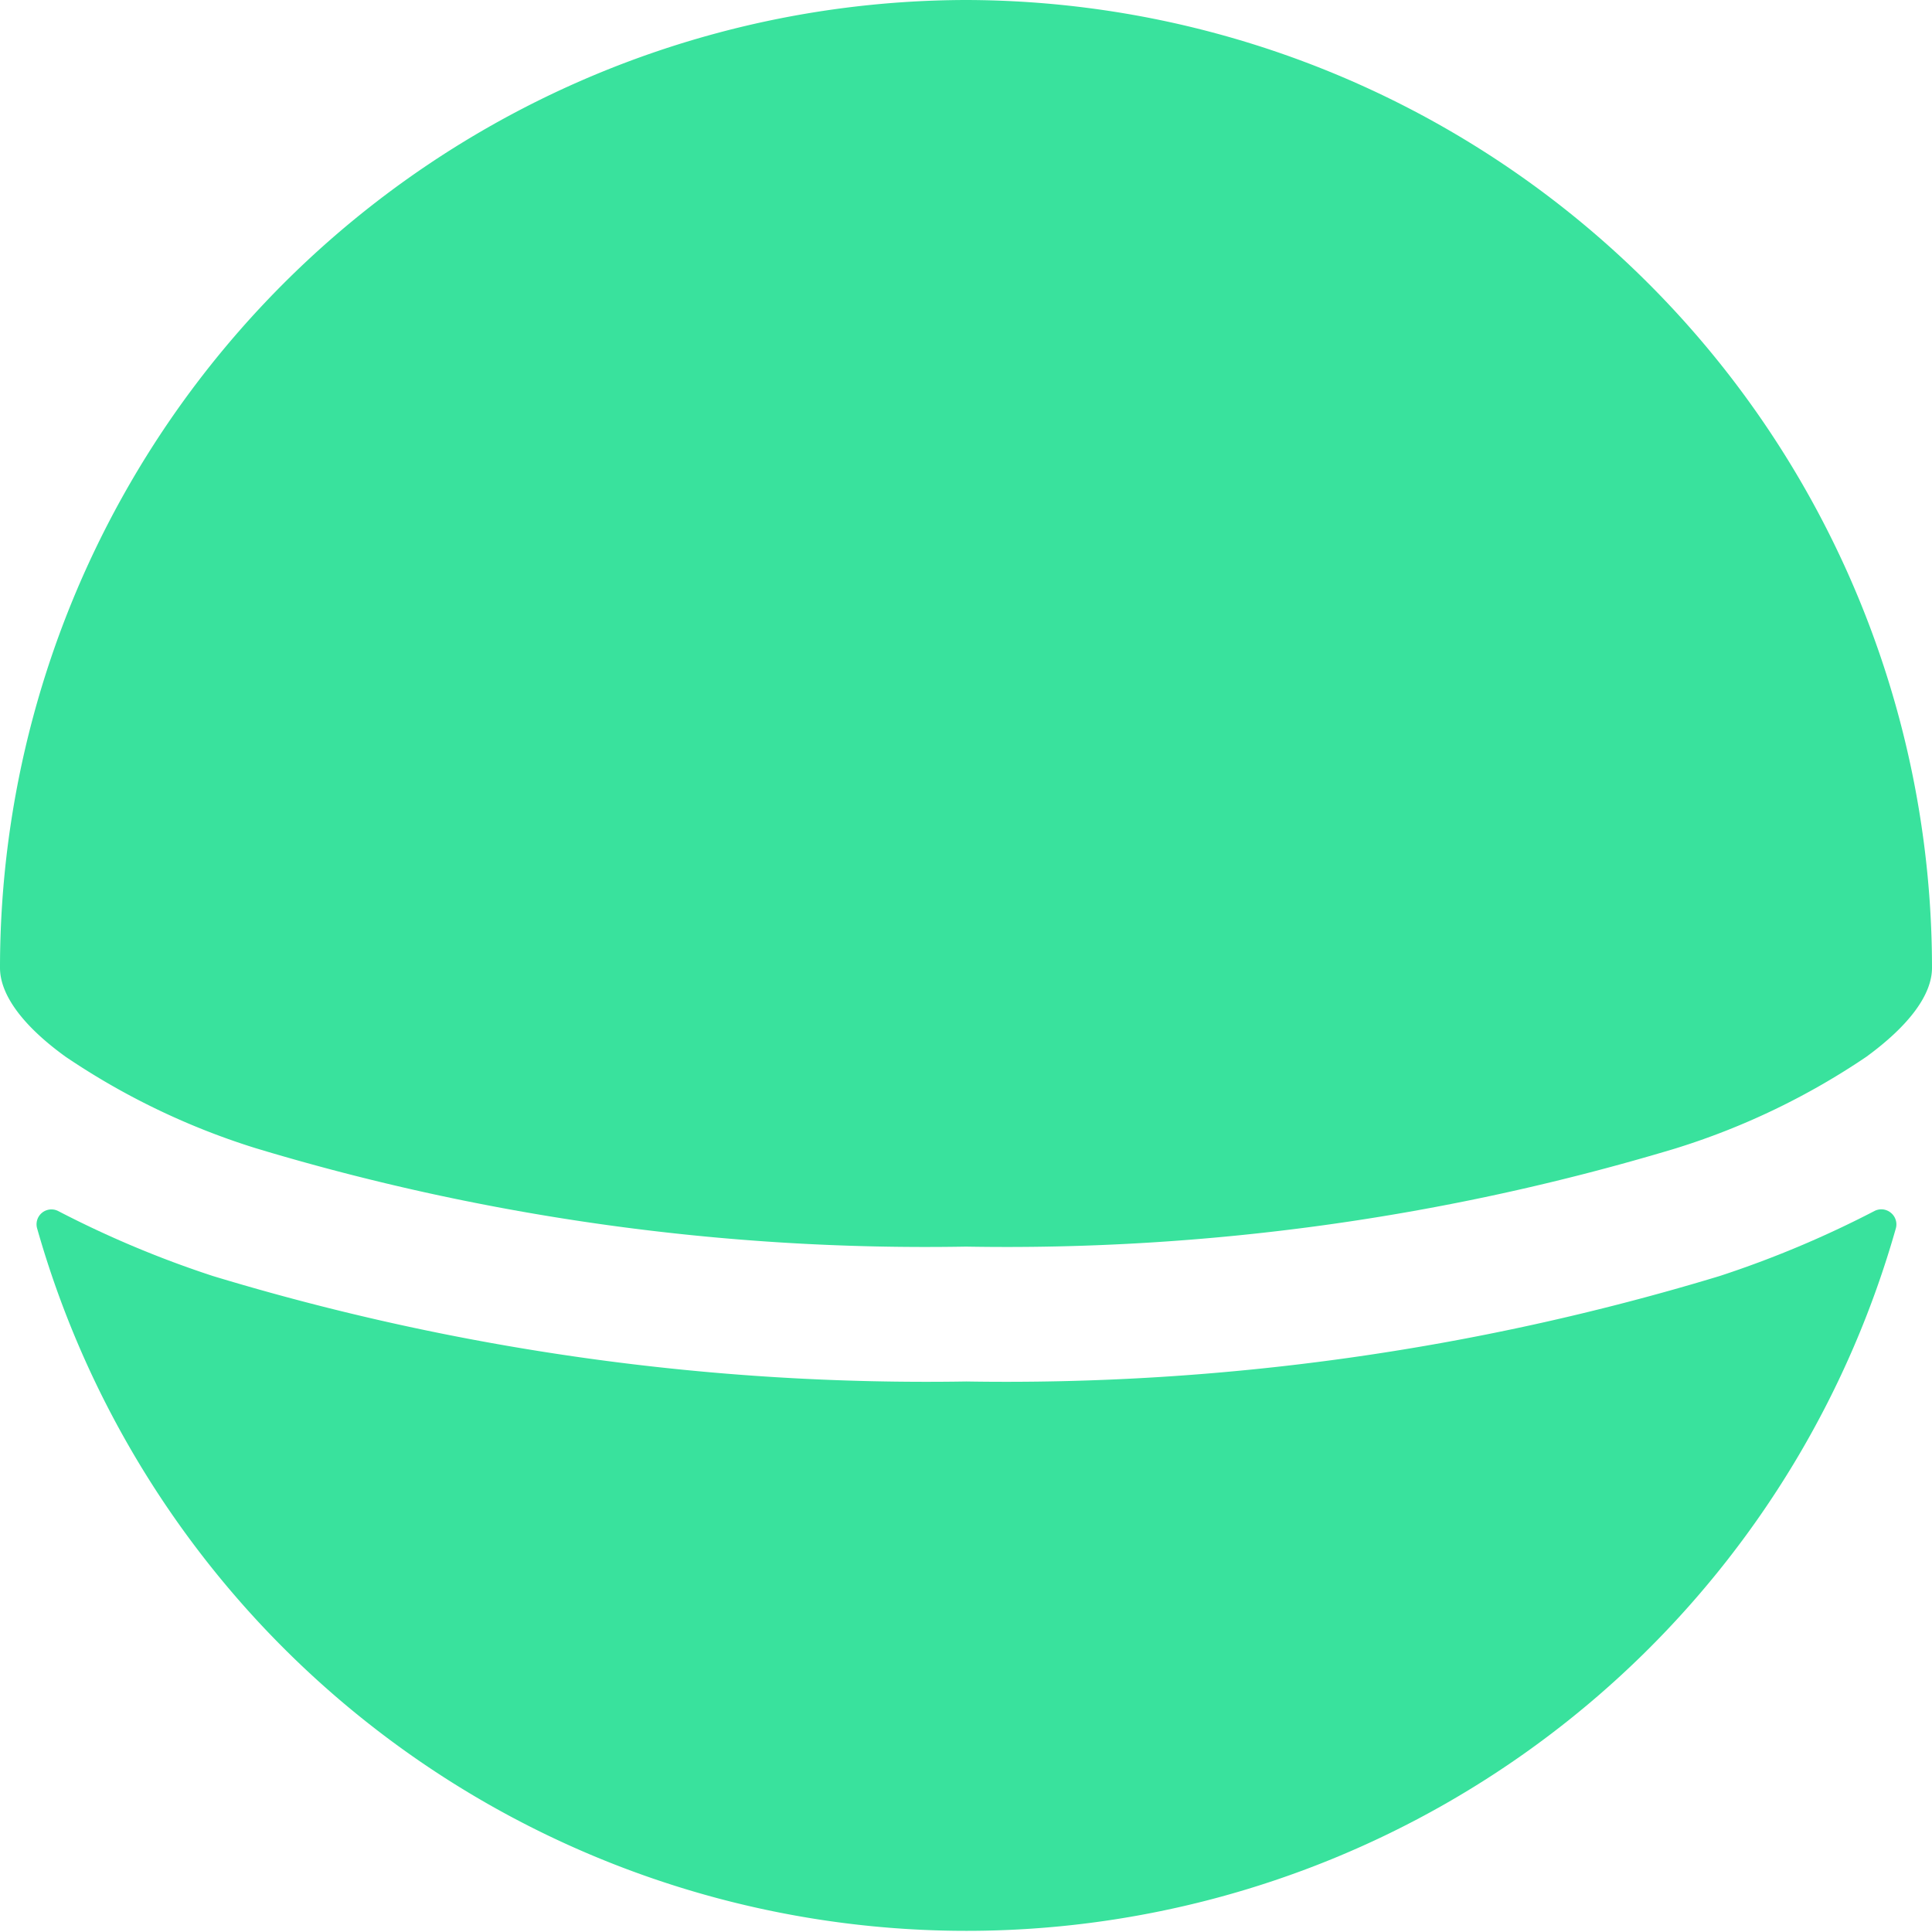
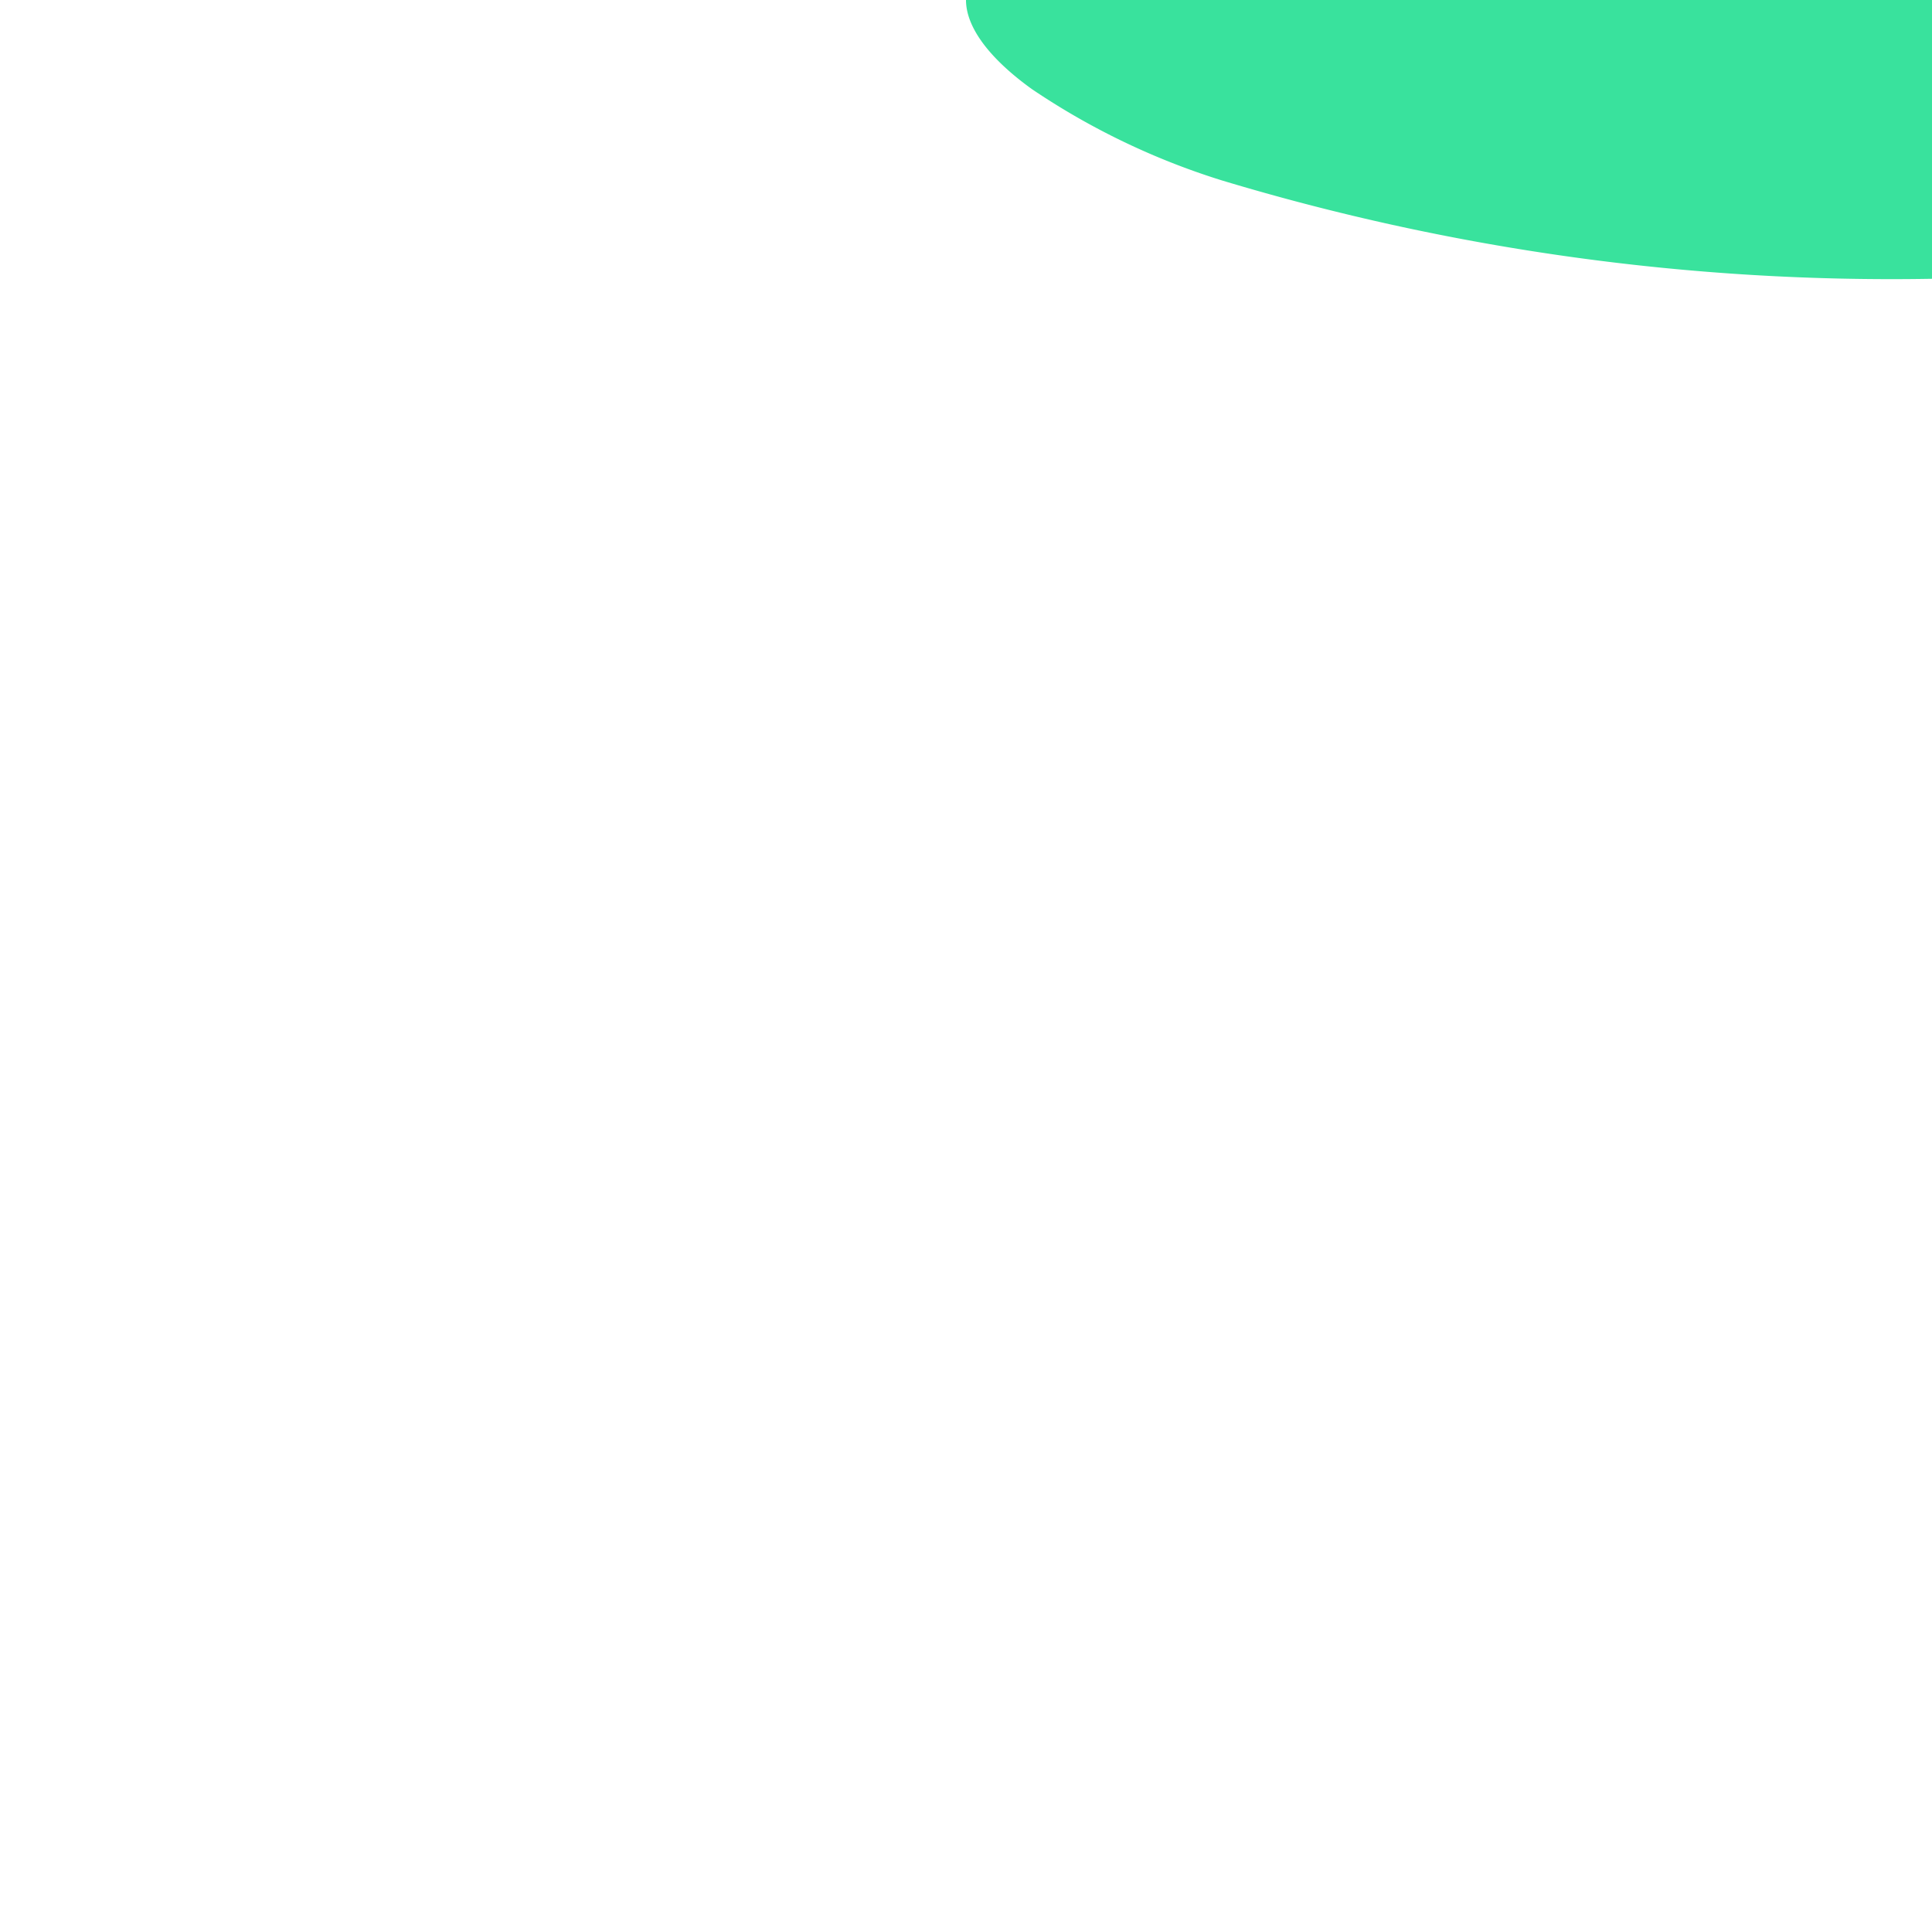
<svg xmlns="http://www.w3.org/2000/svg" id="Orb" width="20" height="20" viewBox="0 0 20 20">
  <defs>
    <style>
            .cls-2{fill:#39e29d}
        </style>
  </defs>
-   <path id="Rectangle_398" fill="none" d="M0 0H19.963V19.963H0z" transform="translate(.019 .016)" />
  <g id="Group_998">
-     <path id="Path_1552" d="M15.025 5.022a10.021 10.021 0 0 0-10 10.019c0 .278.235.6.68.921a7.478 7.478 0 0 0 1.97.947 24.011 24.011 0 0 0 7.35 1.018 24.011 24.011 0 0 0 7.35-1.018 7.474 7.474 0 0 0 1.97-.947c.445-.325.68-.644.68-.921a10.021 10.021 0 0 0-10-10.019z" class="cls-2" transform="translate(-5.025 -5.022)" />
-     <path id="Path_1553" d="M25.9 61.423a.154.154 0 0 0-.169-.016 10.711 10.711 0 0 1-1.6.672 25.446 25.446 0 0 1-7.8 1.092 25.439 25.439 0 0 1-7.8-1.092 10.681 10.681 0 0 1-1.6-.672.154.154 0 0 0-.219.178 10 10 0 0 0 19.242 0 .154.154 0 0 0-.054-.162z" class="cls-2" transform="translate(-6.328 -48.87)" />
+     <path id="Path_1552" d="M15.025 5.022c0 .278.235.6.68.921a7.478 7.478 0 0 0 1.97.947 24.011 24.011 0 0 0 7.35 1.018 24.011 24.011 0 0 0 7.35-1.018 7.474 7.474 0 0 0 1.97-.947c.445-.325.68-.644.68-.921a10.021 10.021 0 0 0-10-10.019z" class="cls-2" transform="translate(-5.025 -5.022)" />
  </g>
</svg>